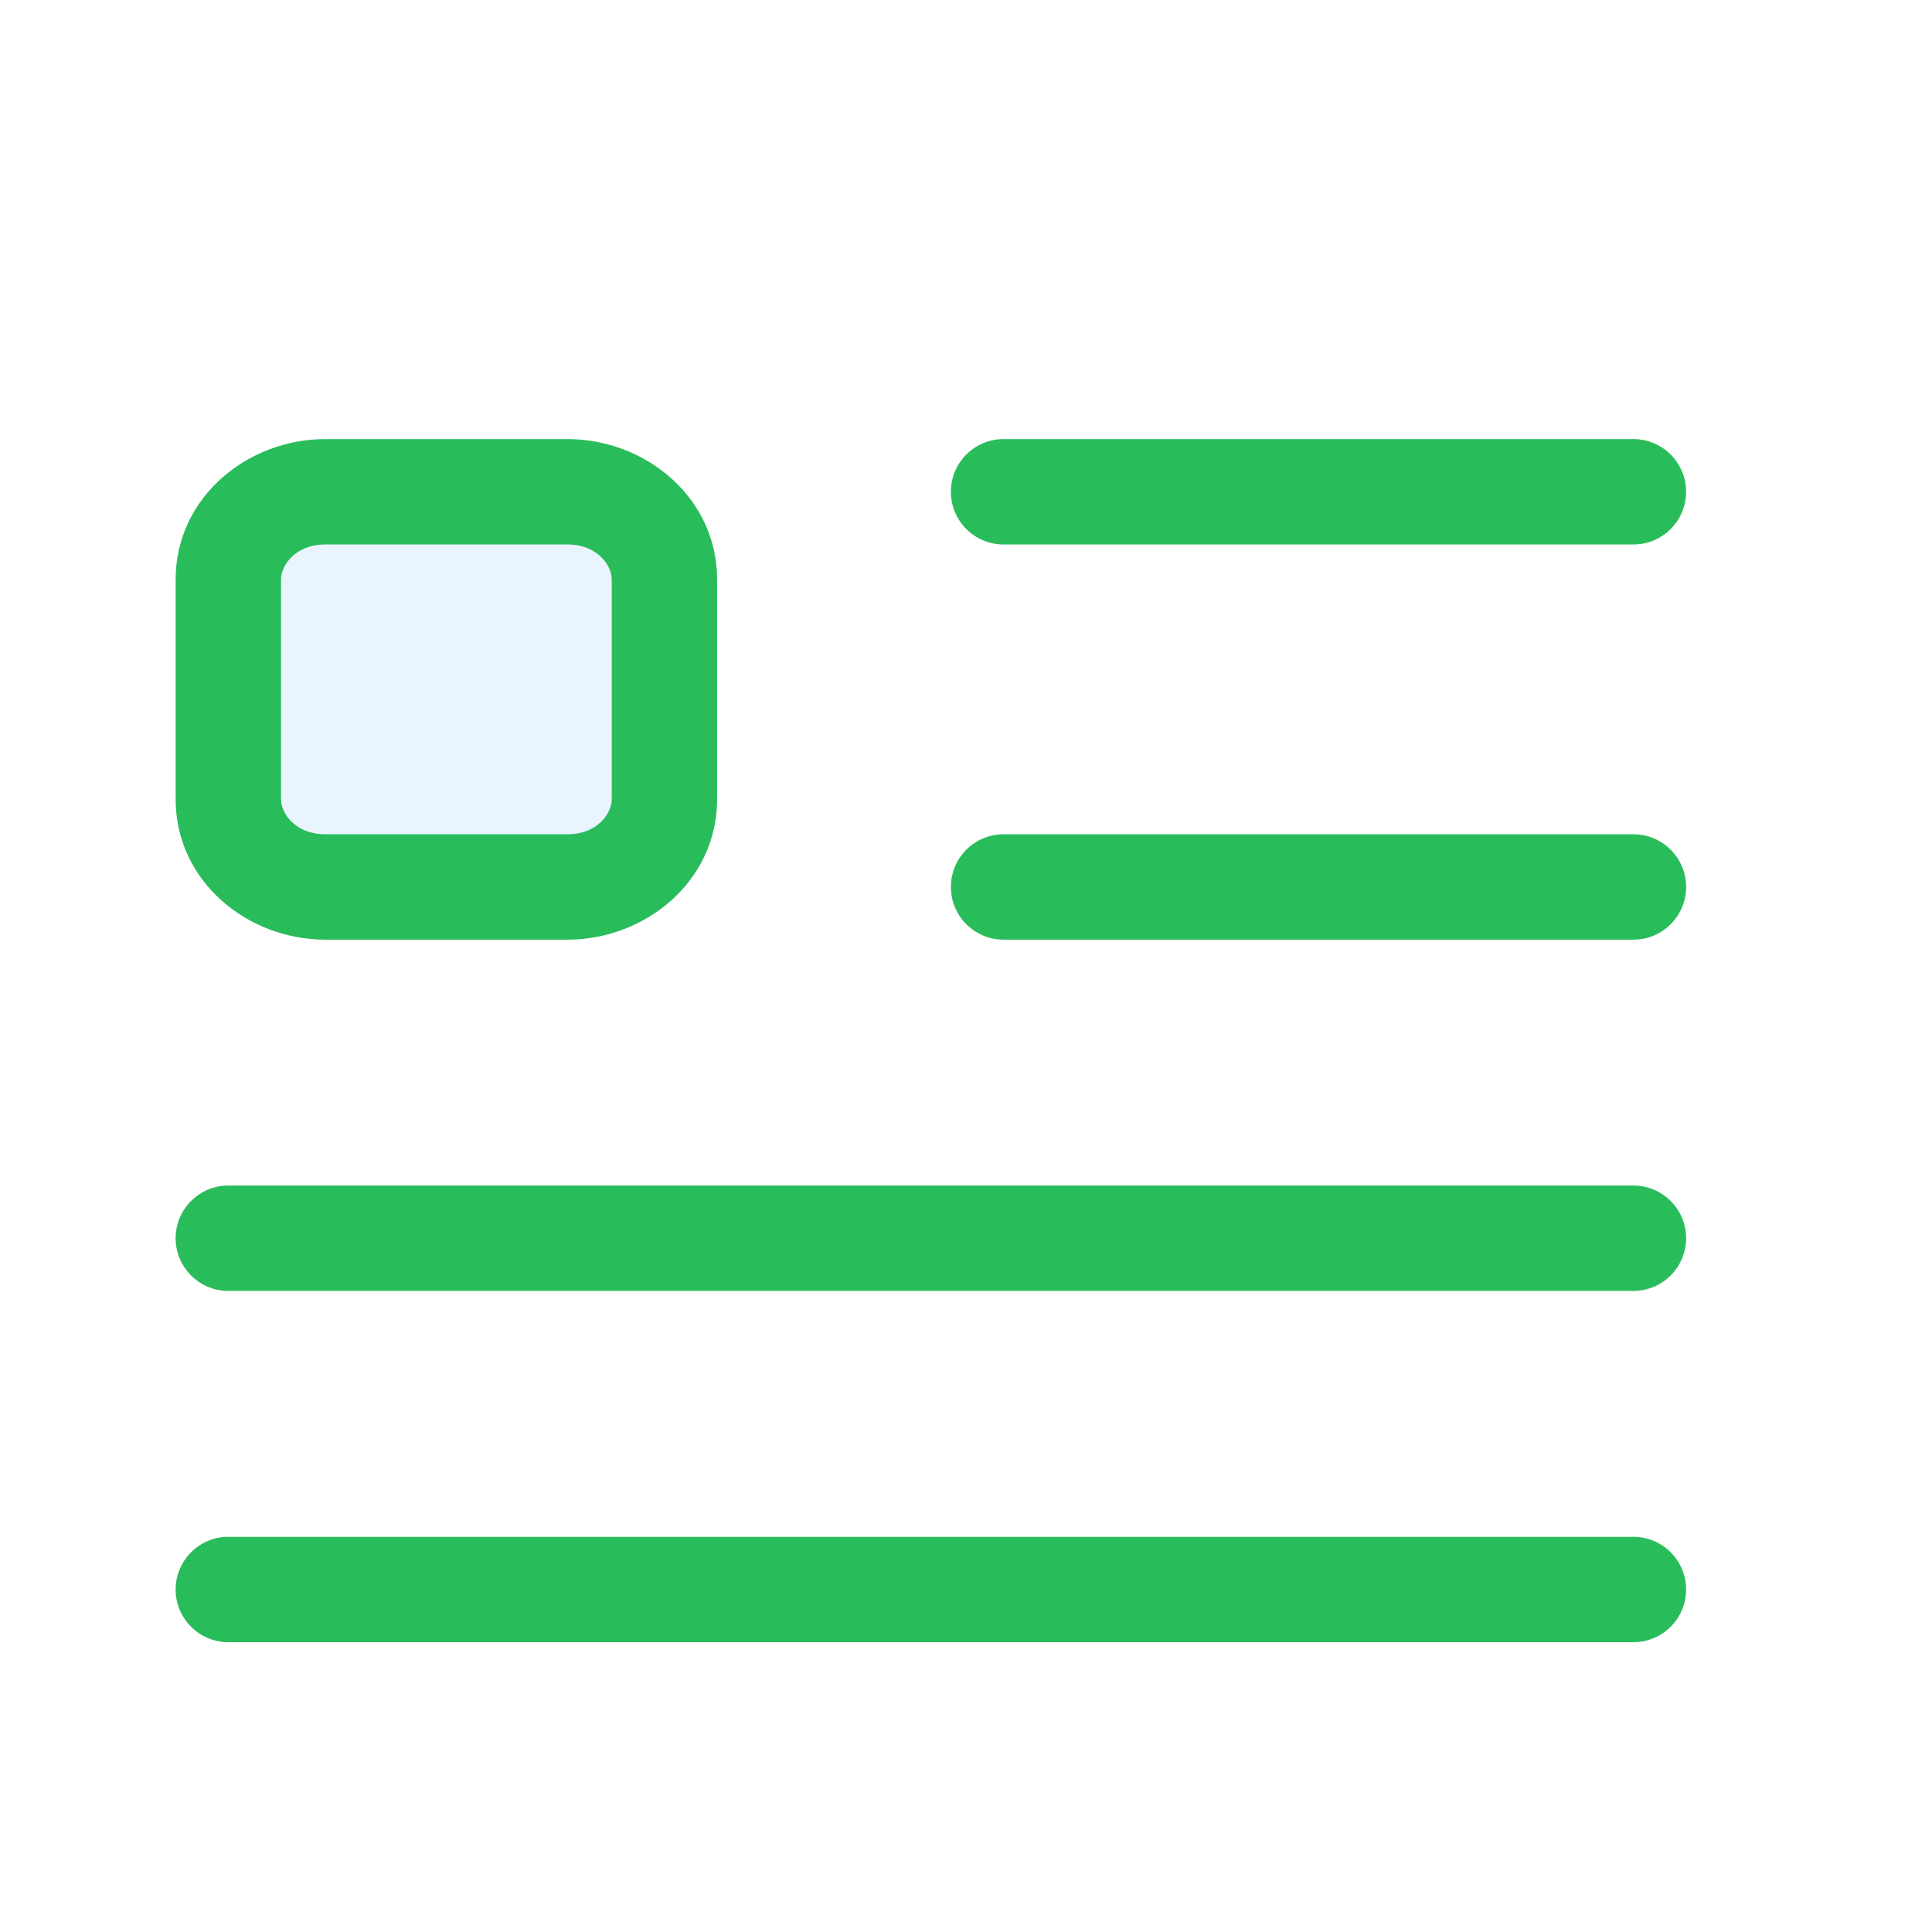
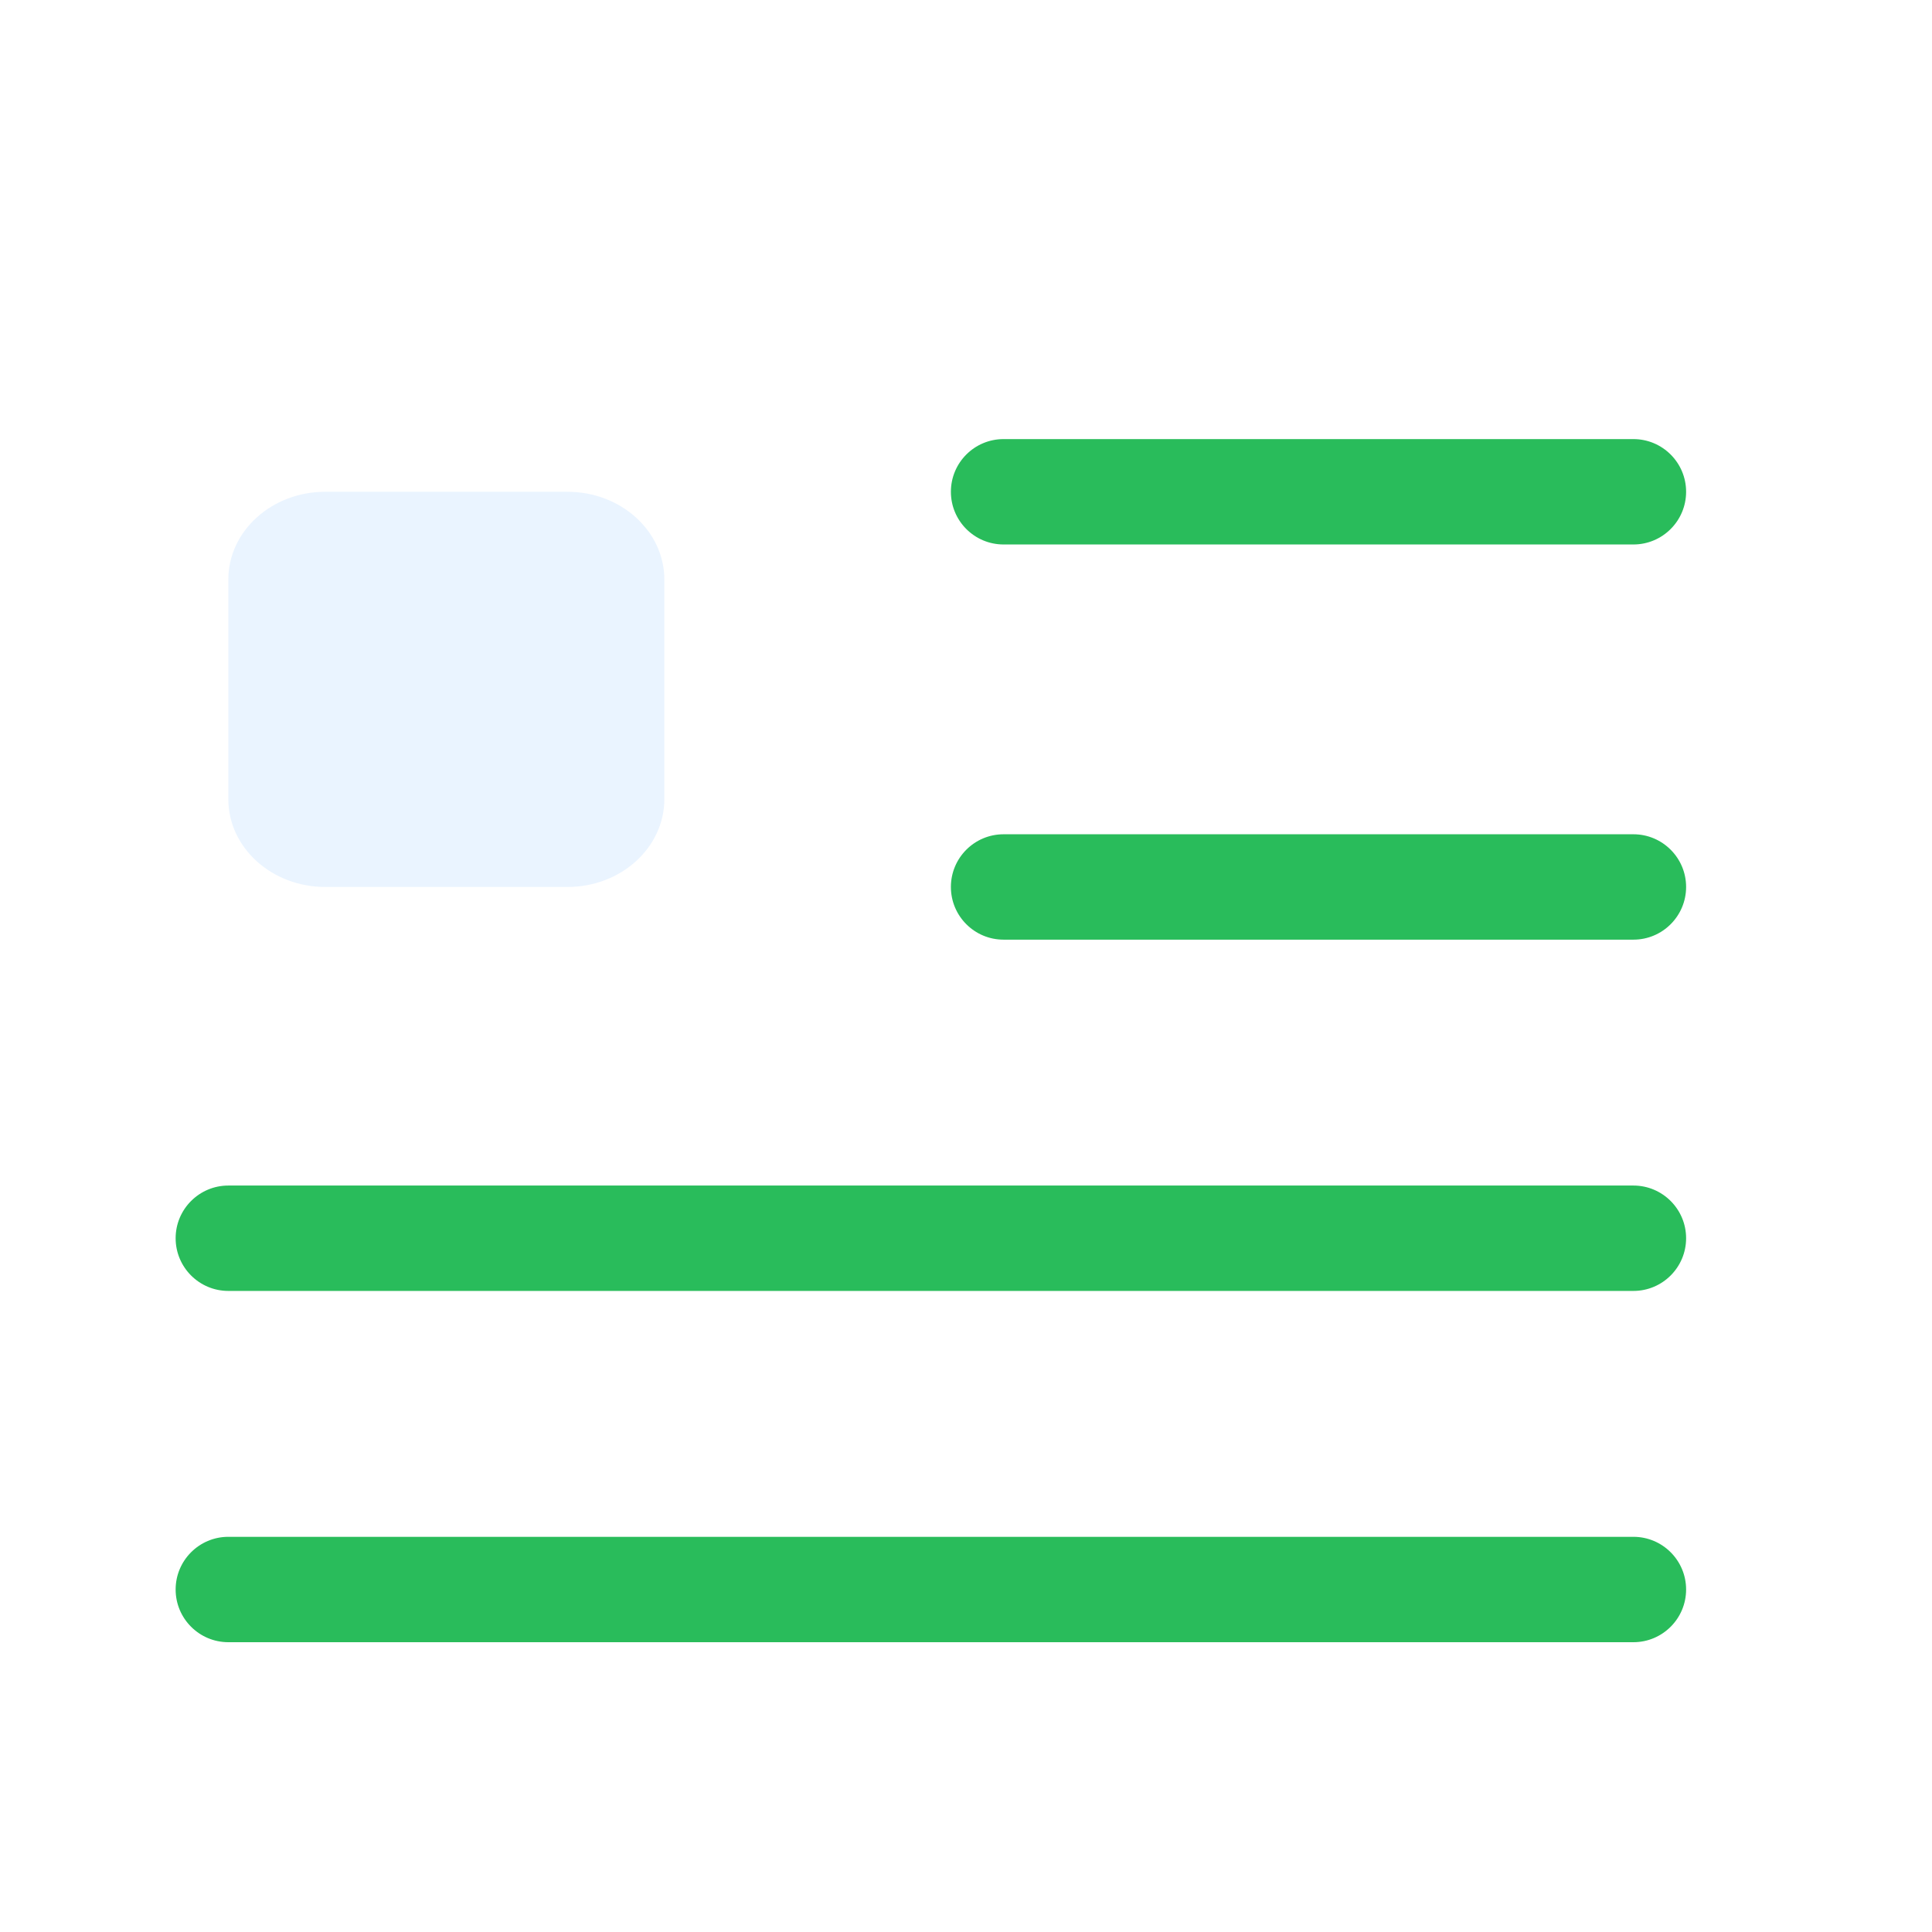
<svg xmlns="http://www.w3.org/2000/svg" width="22" height="22" viewBox="0 0 22 22" fill="none">
  <g filter="url(#filter0_d_9823_18526)">
    <path d="M6.462 9.1H3.703C3.094 9.1 2.6 8.652 2.6 8.1V5.6C2.6 5.048 3.094 4.6 3.703 4.6H6.462C7.071 4.6 7.565 5.048 7.565 5.6V8.1C7.565 8.652 7.071 9.1 6.462 9.1Z" fill="#EAF4FF" />
-     <path fill-rule="evenodd" clip-rule="evenodd" d="M2 5.6C2 4.662 2.82 4 3.703 4H6.462C7.346 4 8.166 4.662 8.166 5.6V8.1C8.166 9.038 7.346 9.7 6.462 9.7H3.703C2.82 9.7 2 9.038 2 8.1V5.6ZM3.703 5.2C3.368 5.2 3.2 5.433 3.2 5.6V8.1C3.2 8.267 3.368 8.5 3.703 8.5H6.462C6.797 8.5 6.966 8.267 6.966 8.1V5.6C6.966 5.433 6.797 5.2 6.462 5.2H3.703Z" fill="#29BC5B" />
    <path d="M10.828 4.6C10.828 4.269 11.096 4 11.428 4H18.6C18.931 4 19.2 4.269 19.2 4.6C19.2 4.931 18.931 5.2 18.6 5.2H11.428C11.096 5.2 10.828 4.931 10.828 4.6Z" fill="#29BC5B" />
    <path d="M11.428 8.5C11.096 8.5 10.828 8.769 10.828 9.1C10.828 9.431 11.096 9.7 11.428 9.7H18.6C18.931 9.7 19.2 9.431 19.2 9.1C19.2 8.769 18.931 8.5 18.6 8.5H11.428Z" fill="#29BC5B" />
    <path d="M2 13.1C2 12.769 2.269 12.5 2.6 12.5H18.6C18.931 12.5 19.2 12.769 19.2 13.1C19.2 13.431 18.931 13.7 18.6 13.7H2.6C2.269 13.7 2 13.431 2 13.1Z" fill="#29BC5B" />
    <path d="M2.6 16.5C2.269 16.5 2 16.769 2 17.1C2 17.431 2.269 17.7 2.6 17.7H18.6C18.931 17.7 19.2 17.431 19.2 17.1C19.2 16.769 18.931 16.5 18.6 16.5H2.6Z" fill="#29BC5B" />
  </g>
  <defs>
    <filter id="filter0_d_9823_18526" x="-2" y="-1" width="26" height="26" filterUnits="userSpaceOnUse" color-interpolation-filters="sRGB">
      <feFlood flood-opacity="0" result="BackgroundImageFix" />
      <feColorMatrix in="SourceAlpha" type="matrix" values="0 0 0 0 0 0 0 0 0 0 0 0 0 0 0 0 0 0 127 0" result="hardAlpha" />
      <feOffset dy="1" />
      <feGaussianBlur stdDeviation="1" />
      <feComposite in2="hardAlpha" operator="out" />
      <feColorMatrix type="matrix" values="0 0 0 0 0.138 0 0 0 0 0.534 0 0 0 0 1 0 0 0 0.15 0" />
      <feBlend mode="normal" in2="BackgroundImageFix" result="effect1_dropShadow_9823_18526" />
      <feBlend mode="normal" in="SourceGraphic" in2="effect1_dropShadow_9823_18526" result="shape" />
    </filter>
  </defs>
</svg>